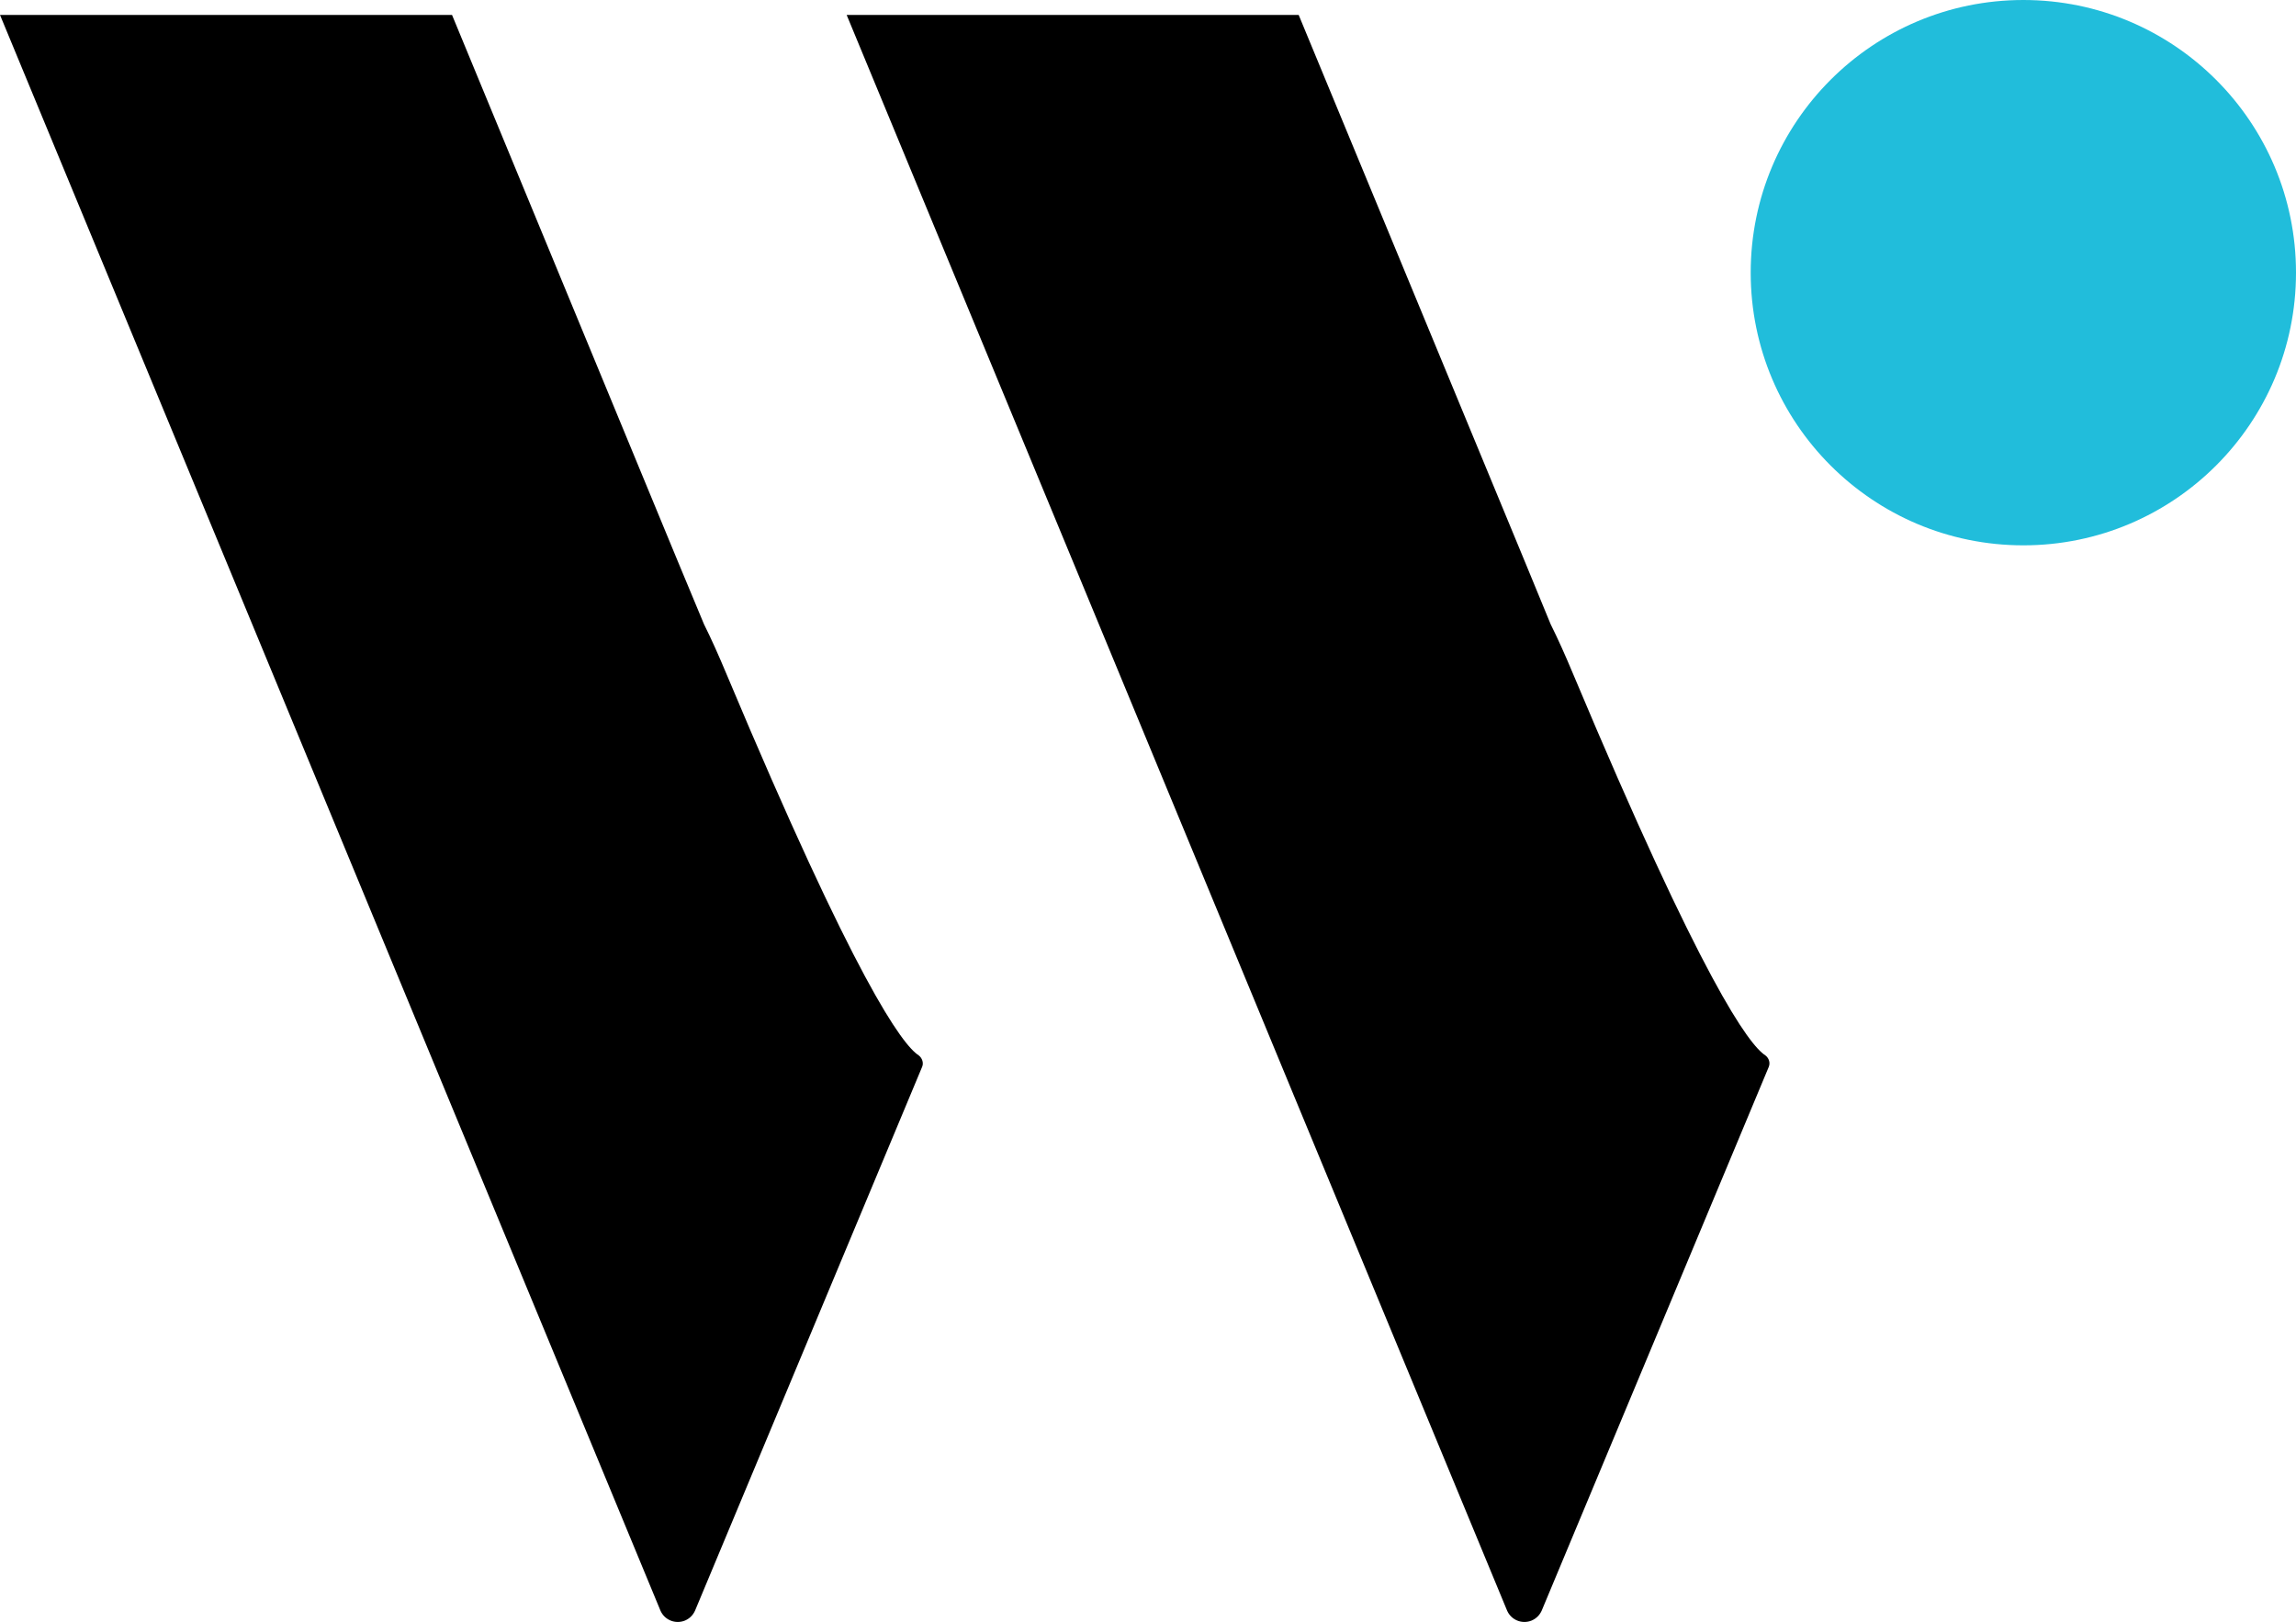
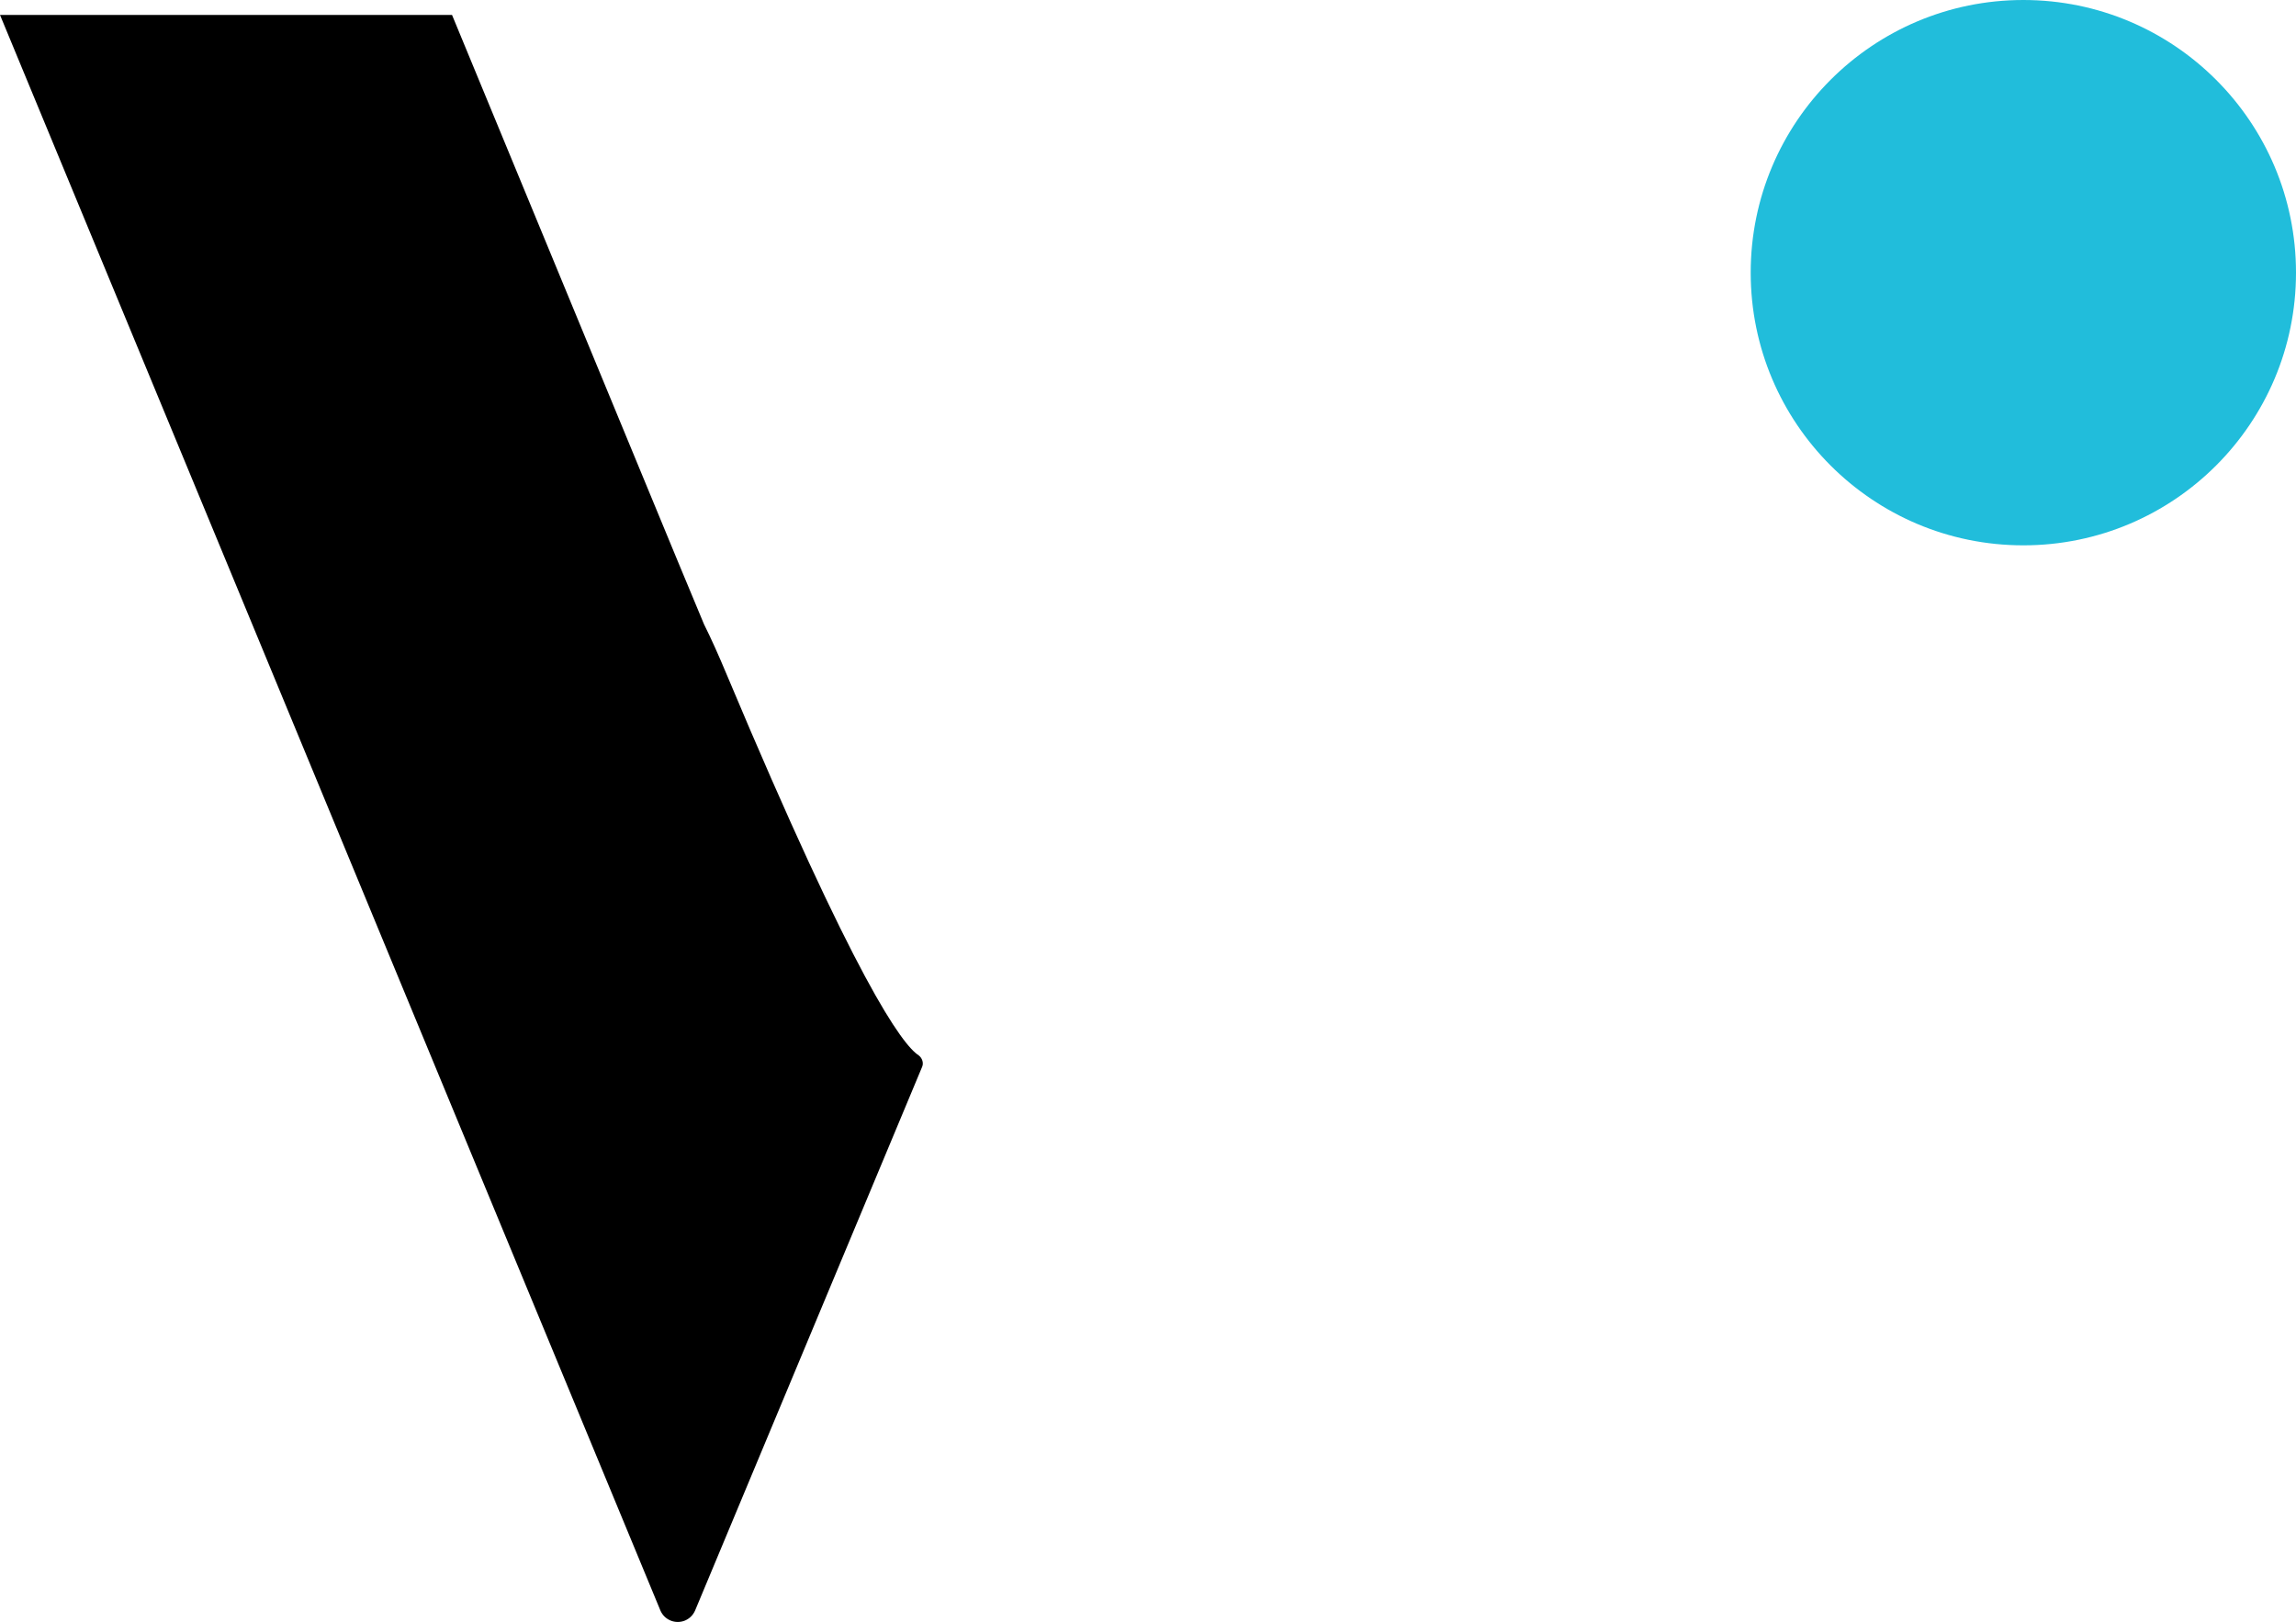
<svg xmlns="http://www.w3.org/2000/svg" id="wantedly" data-name="レイヤー 2" viewBox="0 0 80 56.51">
  <g id="_レイヤー_1-2" data-name="レイヤー 1">
    <g>
      <circle fill="#21bddb" cx="70.5" cy="9.5" r="9.5" />
      <path fill="#000000" d="M32.01,36.77c-.57-.37-2.19-2.55-6.69-13.27-.28-.67-.54-1.25-.79-1.75l-.92-2.21L15.75.52H0l7.87,19.01,7.87,19.02,7.27,17.56c.14.33.52.49.86.35.16-.07.28-.19.35-.35l7.91-18.94c.06-.14,0-.31-.12-.4Z" />
-       <path fill="#000000" d="M61.51,36.77c-.57-.37-2.19-2.55-6.69-13.27-.28-.67-.54-1.25-.79-1.75l-.91-2.21L45.25.52h-15.75l7.87,19.01,7.87,19.02,7.27,17.56c.14.33.52.49.86.35.16-.07.28-.19.35-.35l7.91-18.94c.06-.15,0-.31-.12-.4Z" />
    </g>
  </g>
</svg>